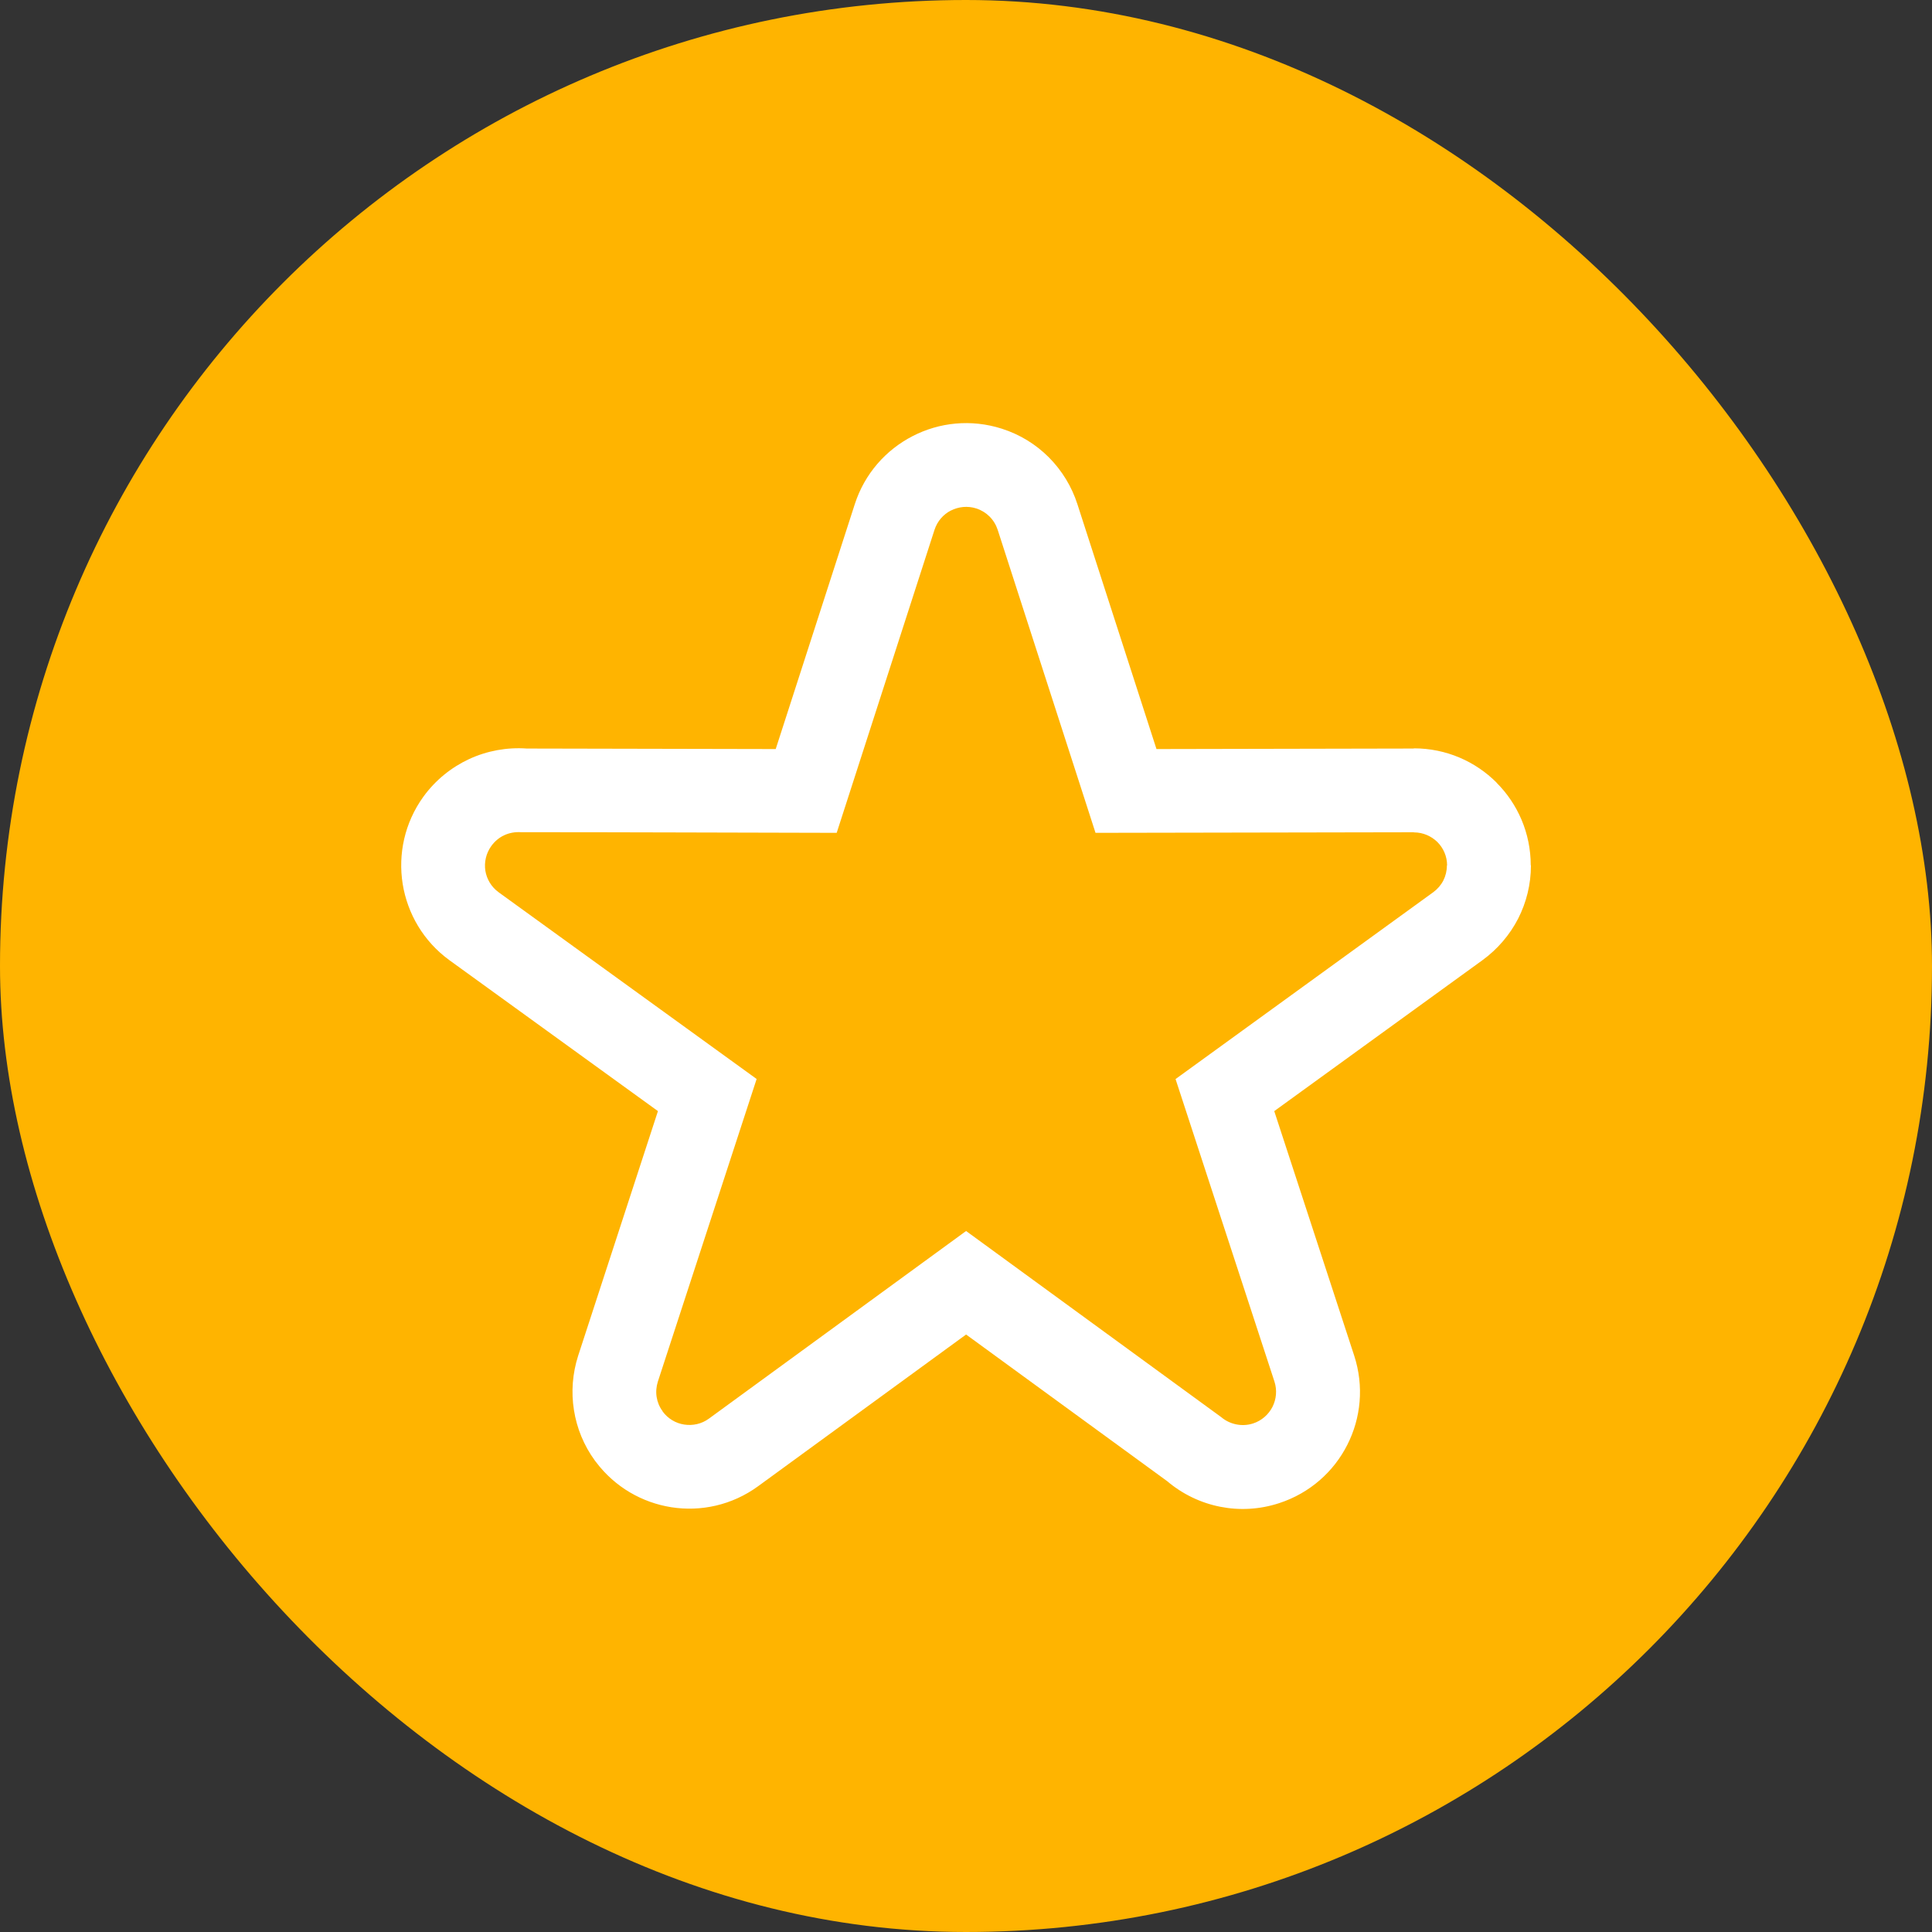
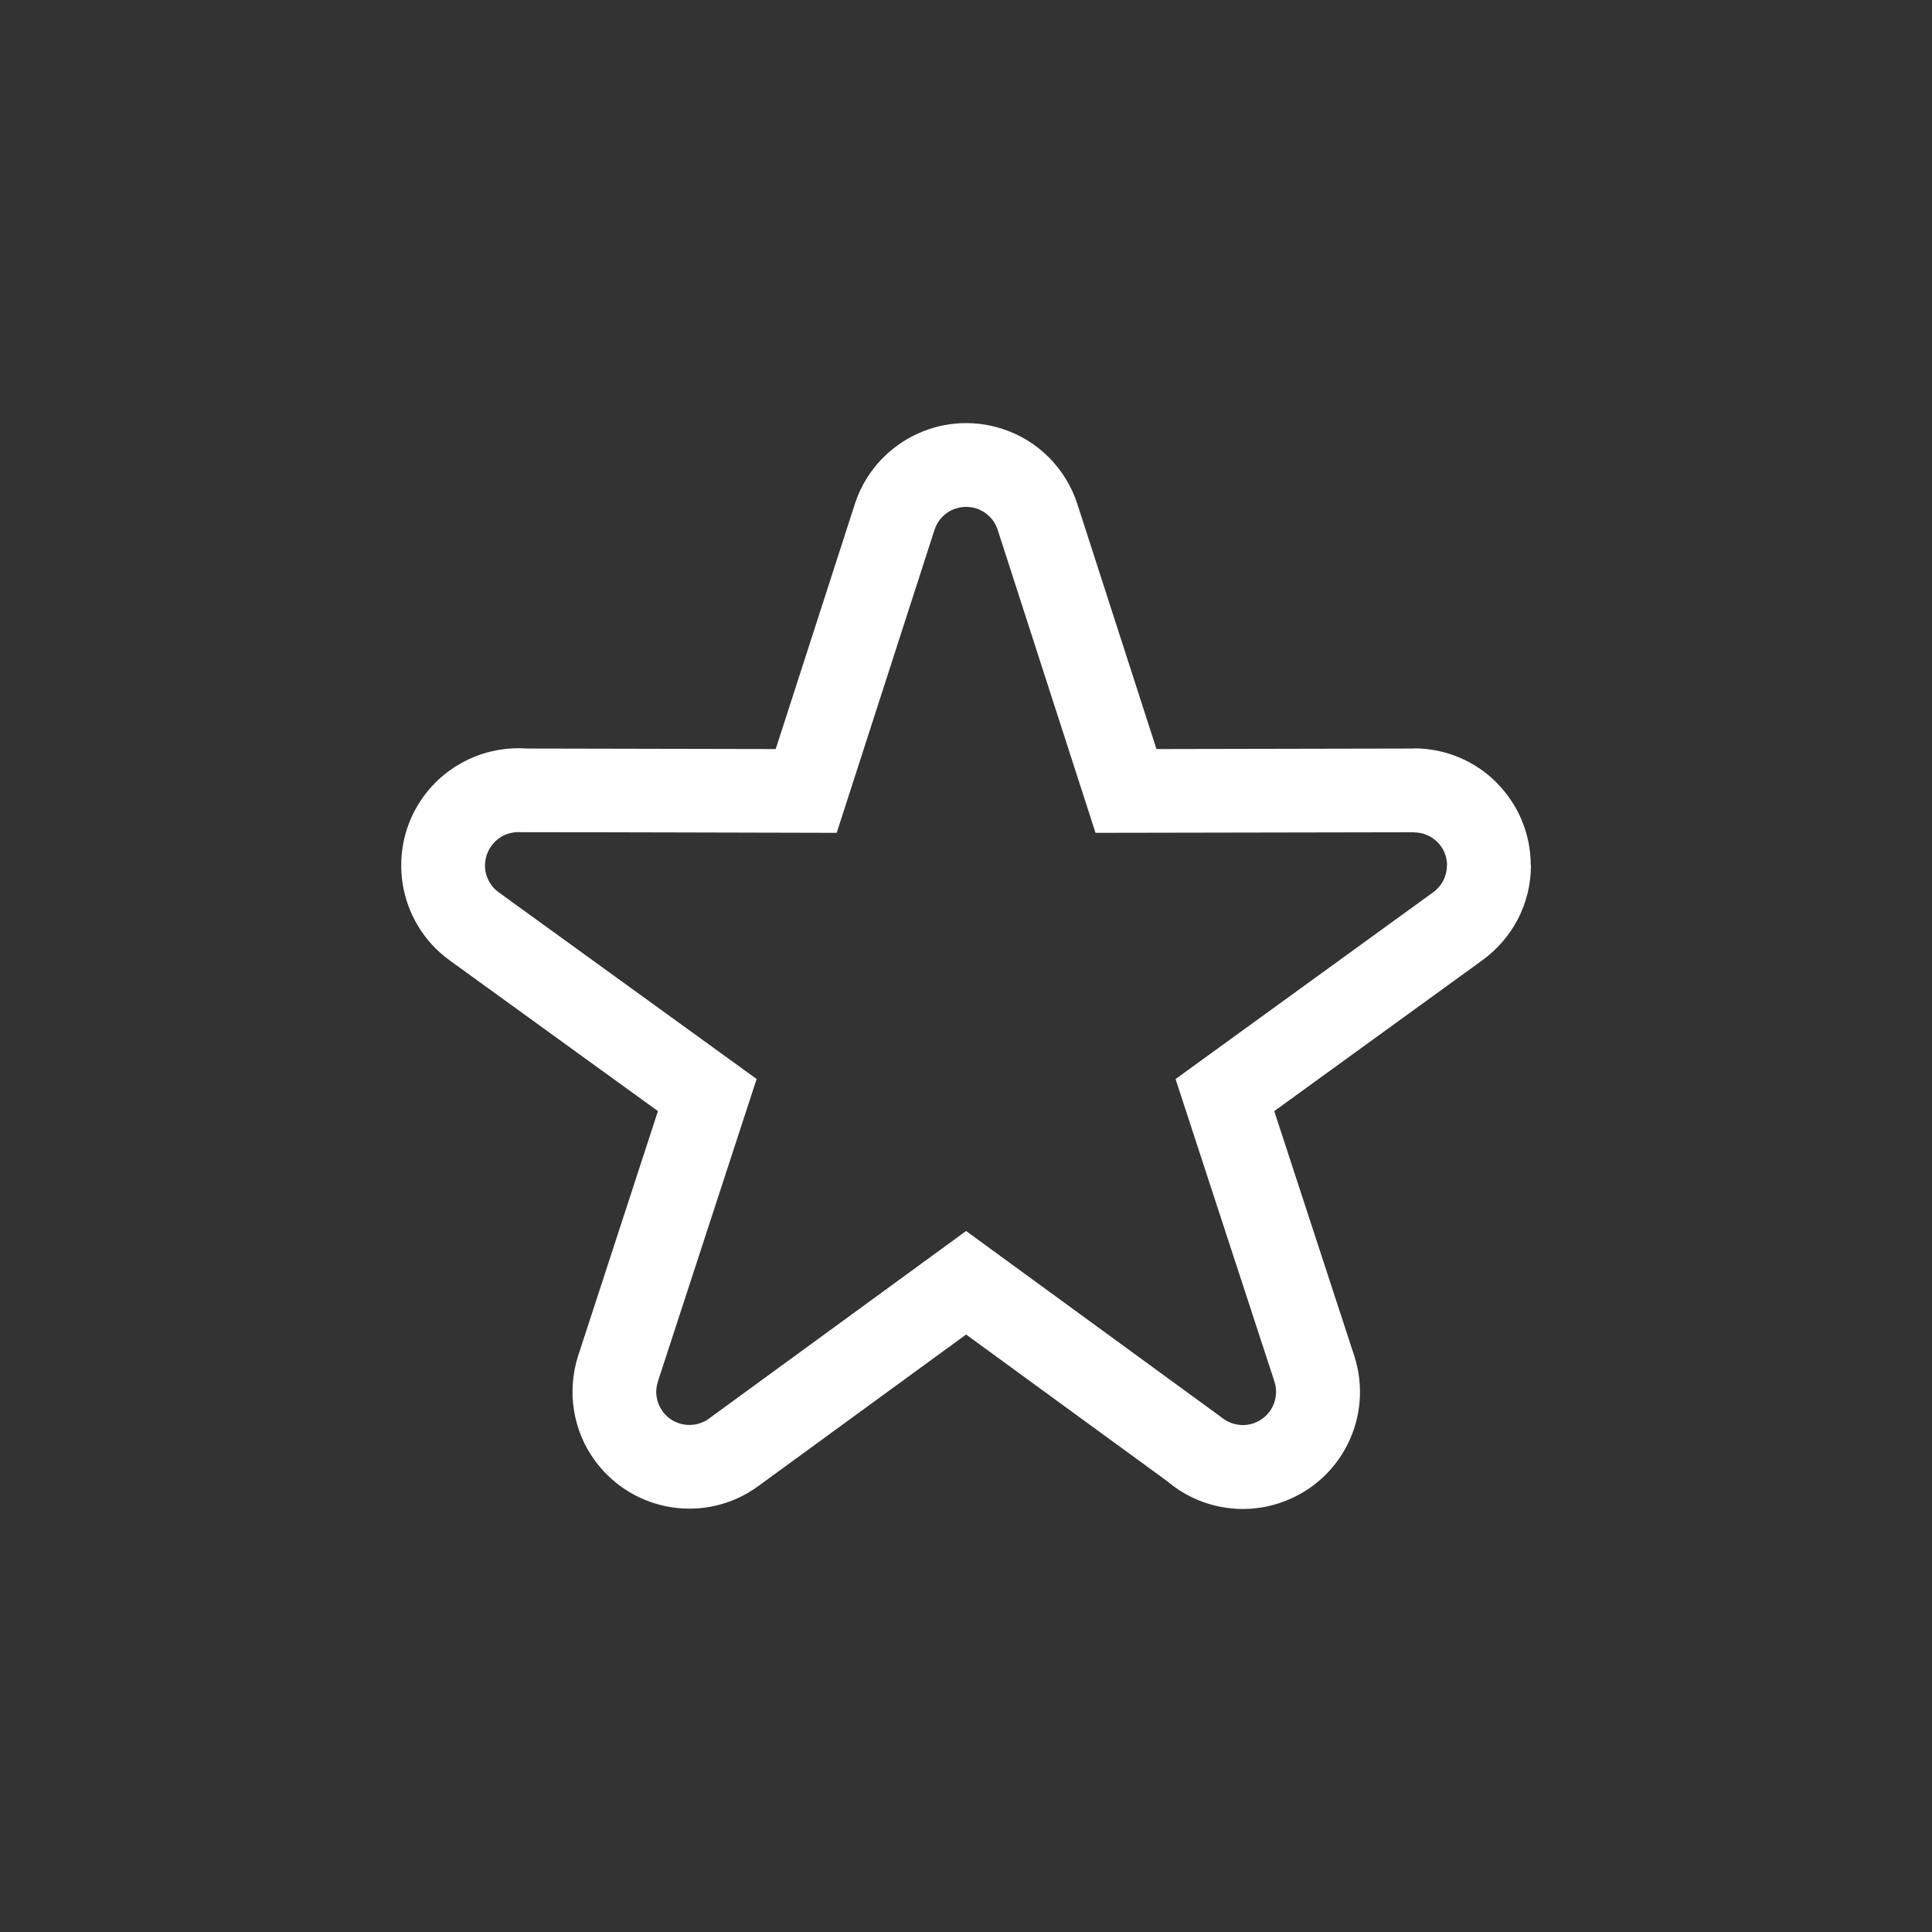
<svg xmlns="http://www.w3.org/2000/svg" xml:space="preserve" width="69px" height="69px" version="1.1" style="shape-rendering:geometricPrecision; text-rendering:geometricPrecision; image-rendering:optimizeQuality; fill-rule:evenodd; clip-rule:evenodd" viewBox="0 0 3006.9 3006.9">
  <rect x="0" y="0" width="3006.9" height="3006.9" fill="#333333" stroke="none" />
  <defs>
    <style type="text/css">
   
    .fil0 {fill:#FFB400}
    .fil1 {fill:white;fill-rule:nonzero}
   
  </style>
  </defs>
  <g id="services-icons">
    <g id="_1965521477584">
-       <rect class="fil0" width="3006.9" height="3006.9" rx="1503.4" ry="1503.4" />
      <path class="fil1" d="M1676.9 784.9l123 380.9 400.6 -0.8 0 -0.3c50.3,0 95.9,20.4 128.8,53.4l0 0.2c32.8,32.8 53.1,78.3 53.1,128.5l0.3 0c0,29.8 -7.2,57.9 -19.8,82.7 -13.2,25.7 -32.3,47.9 -55.5,64.8l-324.2 235 124.4 380.5c15.6,47.9 10.4,97.6 -10.8,139.1 -21.1,41.6 -58.2,75 -106.1,90.6 -30.7,10 -62,11.4 -91.4,5.6 -30.6,-6 -59.1,-19.8 -82.8,-39.9l-312.9 -228.2 -323.7 236.1c-40.6,29.6 -89.2,39.9 -135.1,32.7 -45,-7.1 -87.5,-31 -117.1,-70.2l-1.7 -2.2c-17.5,-23.9 -28.3,-50.9 -32.7,-78.6 -4.6,-28.5 -2.2,-57.5 6.5,-84.7l124.2 -380.8 -324.3 -234.7c-40.7,-29.5 -65.6,-72.9 -73,-119 -7.3,-46.2 2.9,-95 32.3,-135.7 18.9,-26 43.5,-45.6 70.9,-58.4 28.2,-13.1 59.3,-18.7 90.1,-16.5l387.3 0.8 123 -380.9c15.3,-47.7 48.6,-84.8 90,-106.1 41.4,-21.4 91,-26.9 138.9,-11.6 28.5,9.1 53.2,24.6 73,44.4l0.2 0.2c20.4,20.5 35.7,45.6 44.5,73.1zm13.5 466l-137.6 -426.2c-2.5,-7.7 -6.8,-14.9 -12.7,-20.8 -5.6,-5.6 -12.7,-10 -20.7,-12.6 -13.6,-4.3 -27.6,-2.7 -39.4,3.3l-0.2 0c-11.6,6 -21,16.5 -25.4,30.1l-152.2 471.5c-163.8,-0.3 -327.6,-1 -491.4,-1 -9,-0.6 -18.1,1 -26.2,4.8 -7.5,3.5 -14.4,9.1 -19.8,16.5 -8.5,11.7 -11.4,25.6 -9.4,38.7 2.1,12.9 9.2,25.2 20.8,33.6l401.4 290.5 -153.7 470.9c-2.5,7.9 -3.2,16.2 -1.9,24.2 1.2,7.6 4.2,15.1 9.2,21.9l0 0.3c8.4,11.5 20.6,18.5 33.5,20.5 13.2,2.1 27.1,-0.8 38.5,-9.1l400.4 -292.1 397.1 289.7c6.7,5.7 14.9,9.6 23.6,11.3 8.4,1.7 17.4,1.3 26,-1.5 13.5,-4.4 24,-13.9 30.1,-25.7 6,-11.9 7.5,-26 3.1,-39.5l-153.9 -470.8 401.1 -290.8c6.6,-4.8 12,-11.1 15.7,-18.3 3.5,-6.9 5.5,-14.9 5.5,-23.4l0.3 -0.1c0,-14.1 -5.8,-27 -15.2,-36.4 -9.4,-9.1 -22.2,-14.9 -36.4,-14.9l-0.1 -0.2 -495.5 0.9 -14.6 -45.3z" />
    </g>
  </g>
</svg>